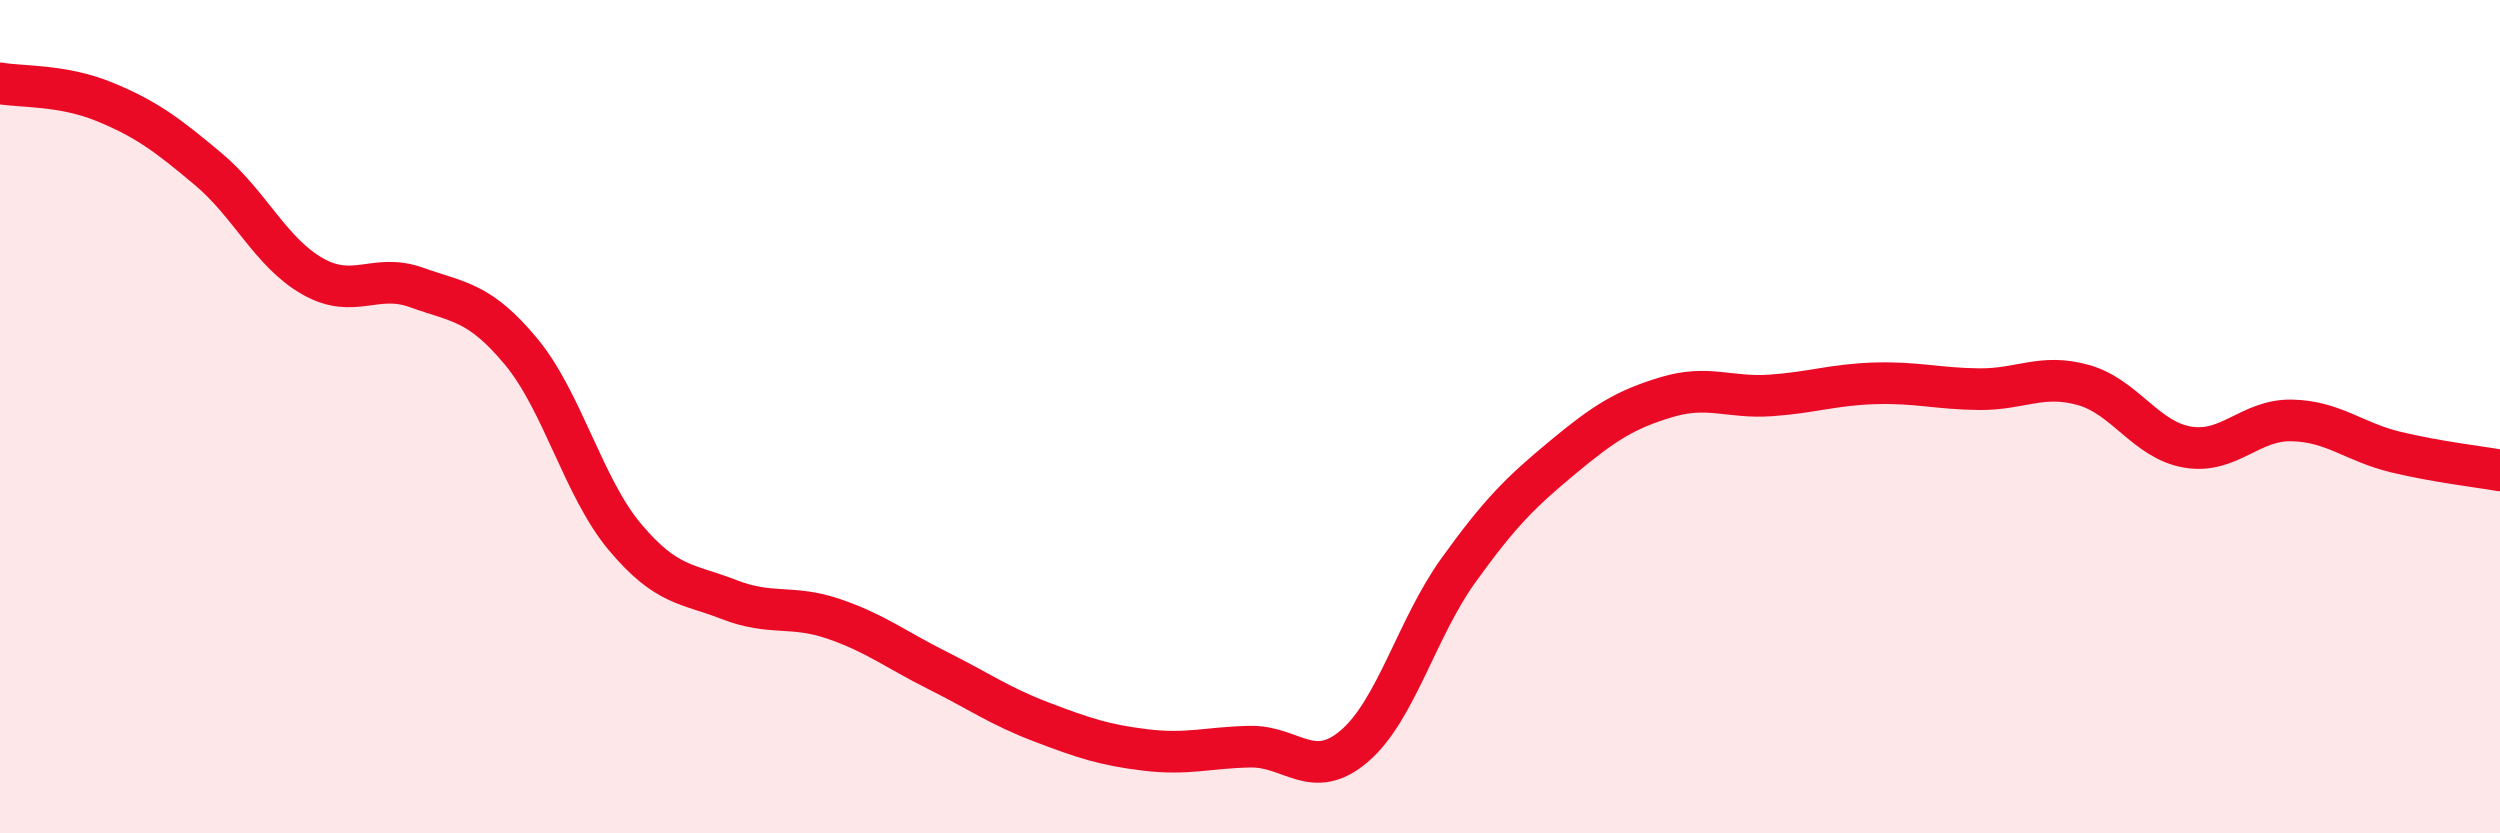
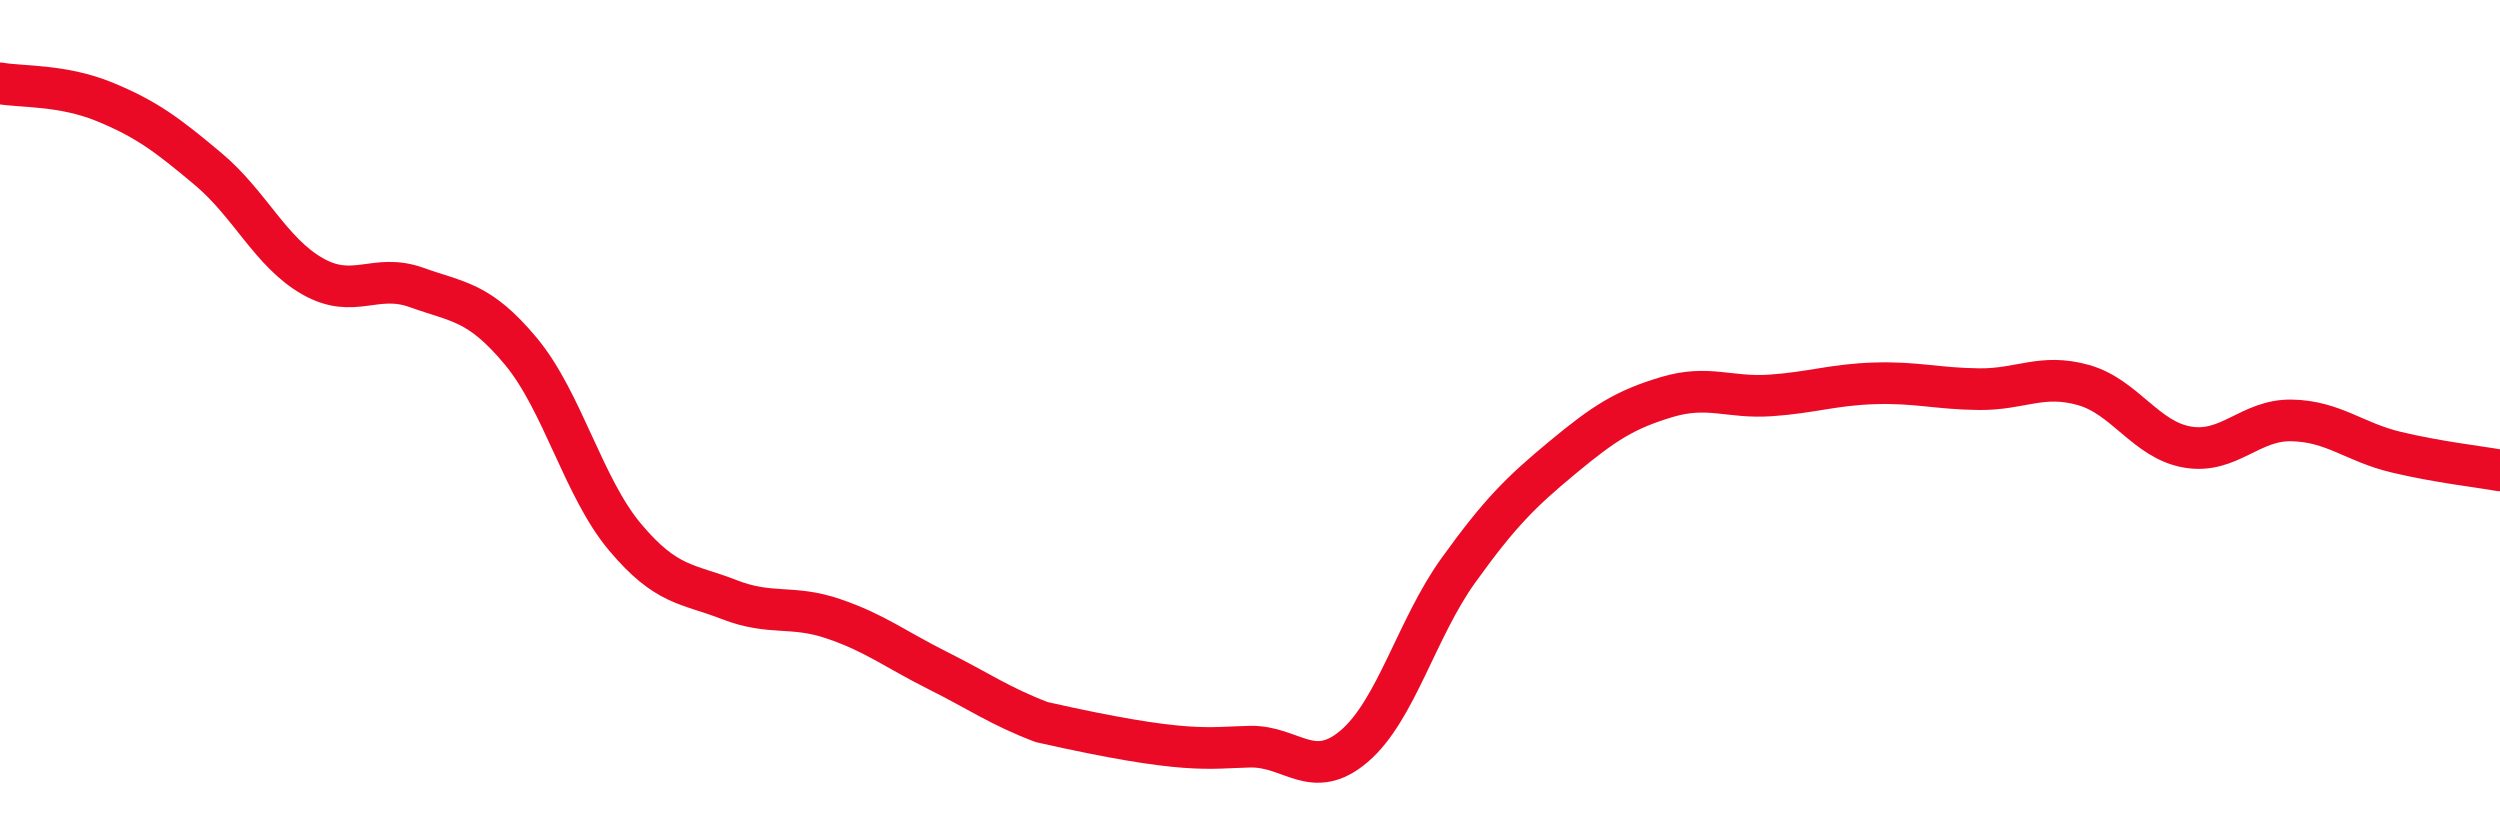
<svg xmlns="http://www.w3.org/2000/svg" width="60" height="20" viewBox="0 0 60 20">
-   <path d="M 0,2 C 0.5,2.09 1.5,2.03 2.5,2.44 C 3.5,2.85 4,3.22 5,4.06 C 6,4.9 6.5,6.06 7.5,6.63 C 8.5,7.2 9,6.54 10,6.9 C 11,7.26 11.5,7.23 12.5,8.43 C 13.5,9.63 14,11.7 15,12.89 C 16,14.08 16.5,14 17.5,14.39 C 18.5,14.78 19,14.51 20,14.85 C 21,15.19 21.5,15.59 22.5,16.09 C 23.5,16.59 24,16.95 25,17.33 C 26,17.71 26.5,17.88 27.5,18 C 28.5,18.12 29,17.94 30,17.92 C 31,17.9 31.5,18.76 32.5,17.91 C 33.5,17.06 34,15.08 35,13.69 C 36,12.3 36.5,11.81 37.5,10.98 C 38.5,10.15 39,9.83 40,9.53 C 41,9.23 41.5,9.56 42.5,9.49 C 43.5,9.42 44,9.23 45,9.2 C 46,9.17 46.5,9.33 47.5,9.34 C 48.5,9.35 49,8.96 50,9.24 C 51,9.52 51.5,10.56 52.5,10.73 C 53.5,10.9 54,10.07 55,10.09 C 56,10.11 56.5,10.61 57.5,10.85 C 58.5,11.09 59.5,11.2 60,11.29L60 20L0 20Z" fill="#EB0A25" opacity="0.1" stroke-linecap="round" stroke-linejoin="round" />
-   <path d="M 0,2 C 0.5,2.09 1.5,2.03 2.5,2.44 C 3.5,2.85 4,3.22 5,4.06 C 6,4.9 6.5,6.06 7.5,6.63 C 8.5,7.2 9,6.54 10,6.9 C 11,7.26 11.5,7.23 12.5,8.43 C 13.5,9.63 14,11.7 15,12.89 C 16,14.08 16.5,14 17.5,14.39 C 18.5,14.78 19,14.51 20,14.85 C 21,15.19 21.5,15.59 22.5,16.09 C 23.5,16.59 24,16.95 25,17.33 C 26,17.71 26.5,17.88 27.5,18 C 28.5,18.12 29,17.94 30,17.92 C 31,17.9 31.5,18.76 32.5,17.91 C 33.5,17.06 34,15.08 35,13.69 C 36,12.3 36.5,11.81 37.5,10.98 C 38.5,10.15 39,9.83 40,9.53 C 41,9.23 41.5,9.56 42.5,9.49 C 43.5,9.42 44,9.23 45,9.2 C 46,9.17 46.5,9.33 47.5,9.34 C 48.5,9.35 49,8.96 50,9.24 C 51,9.52 51.5,10.56 52.5,10.73 C 53.5,10.9 54,10.07 55,10.09 C 56,10.11 56.5,10.61 57.5,10.85 C 58.5,11.09 59.5,11.2 60,11.29" stroke="#EB0A25" stroke-width="1" fill="none" stroke-linecap="round" stroke-linejoin="round" />
+   <path d="M 0,2 C 0.5,2.09 1.5,2.03 2.5,2.44 C 3.5,2.85 4,3.22 5,4.06 C 6,4.9 6.5,6.06 7.5,6.63 C 8.5,7.2 9,6.54 10,6.9 C 11,7.26 11.5,7.23 12.5,8.43 C 13.5,9.63 14,11.7 15,12.89 C 16,14.08 16.5,14 17.5,14.39 C 18.5,14.78 19,14.51 20,14.85 C 21,15.19 21.5,15.59 22.5,16.09 C 23.5,16.59 24,16.95 25,17.33 C 28.5,18.12 29,17.94 30,17.92 C 31,17.9 31.5,18.76 32.5,17.91 C 33.5,17.06 34,15.08 35,13.69 C 36,12.3 36.5,11.81 37.5,10.98 C 38.5,10.15 39,9.83 40,9.53 C 41,9.23 41.5,9.56 42.5,9.49 C 43.5,9.42 44,9.23 45,9.2 C 46,9.17 46.5,9.33 47.5,9.34 C 48.5,9.35 49,8.96 50,9.24 C 51,9.52 51.5,10.56 52.5,10.73 C 53.5,10.9 54,10.07 55,10.09 C 56,10.11 56.5,10.61 57.5,10.85 C 58.5,11.09 59.5,11.2 60,11.29" stroke="#EB0A25" stroke-width="1" fill="none" stroke-linecap="round" stroke-linejoin="round" />
</svg>